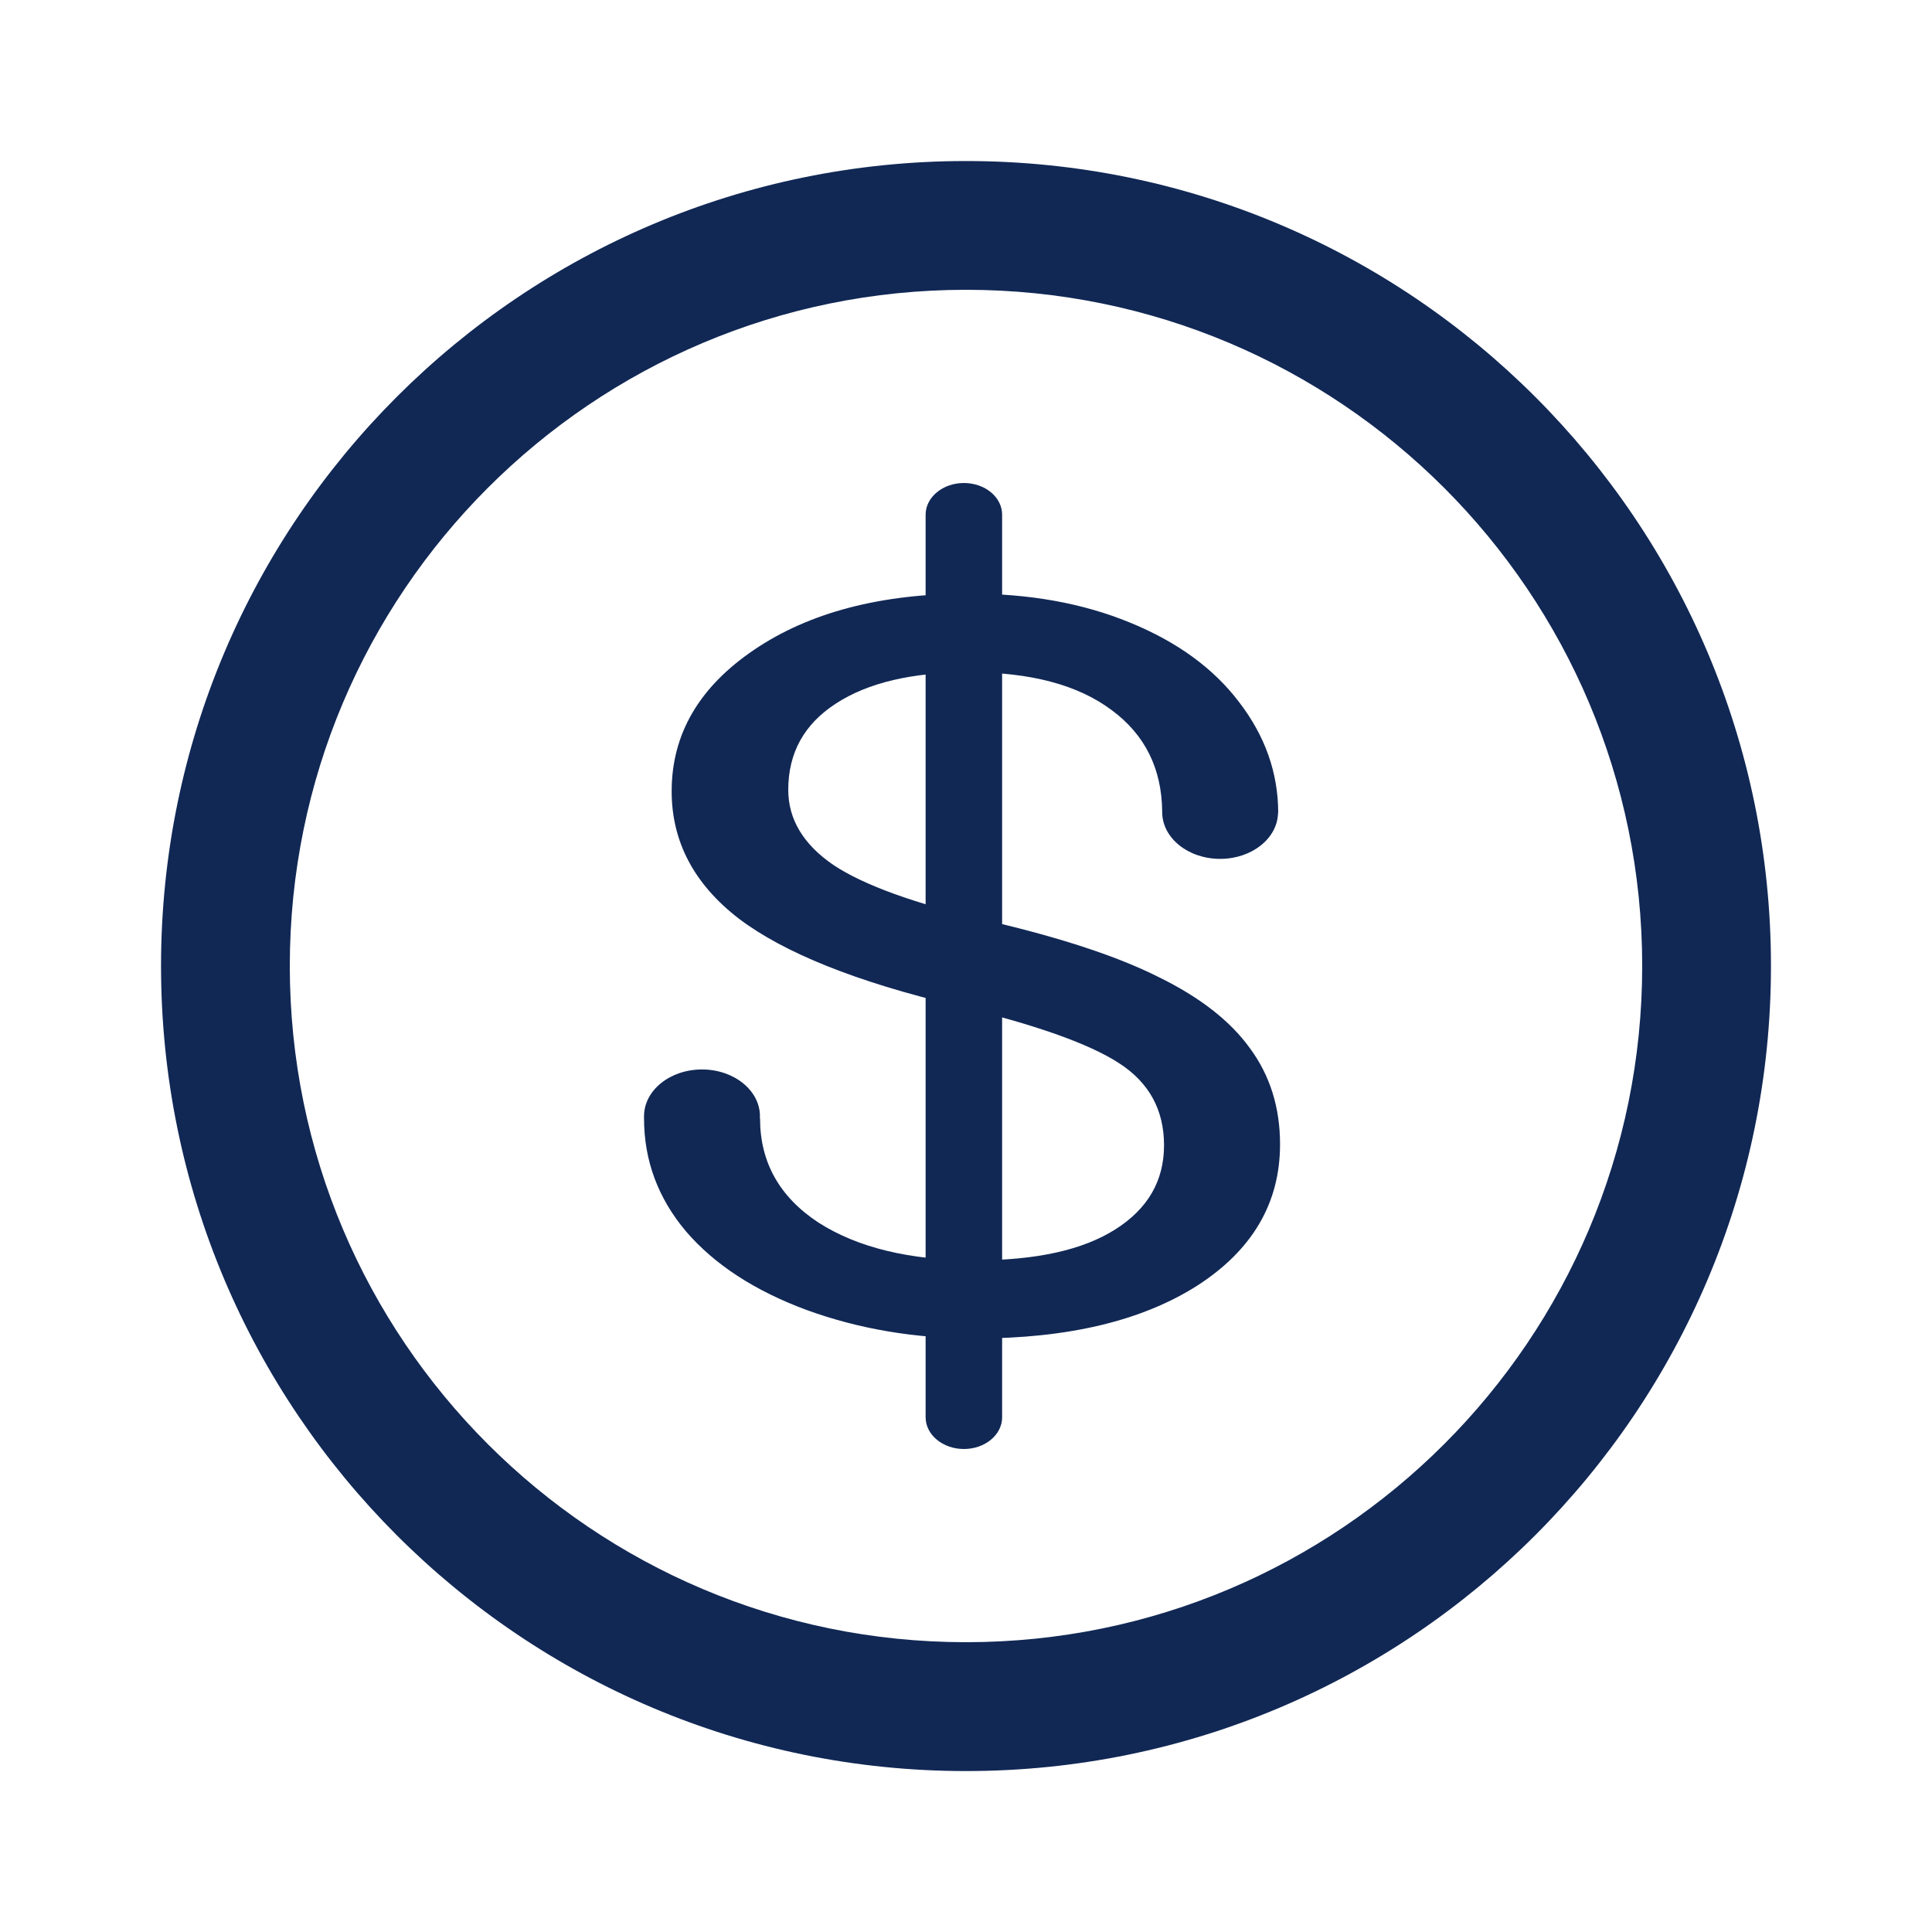
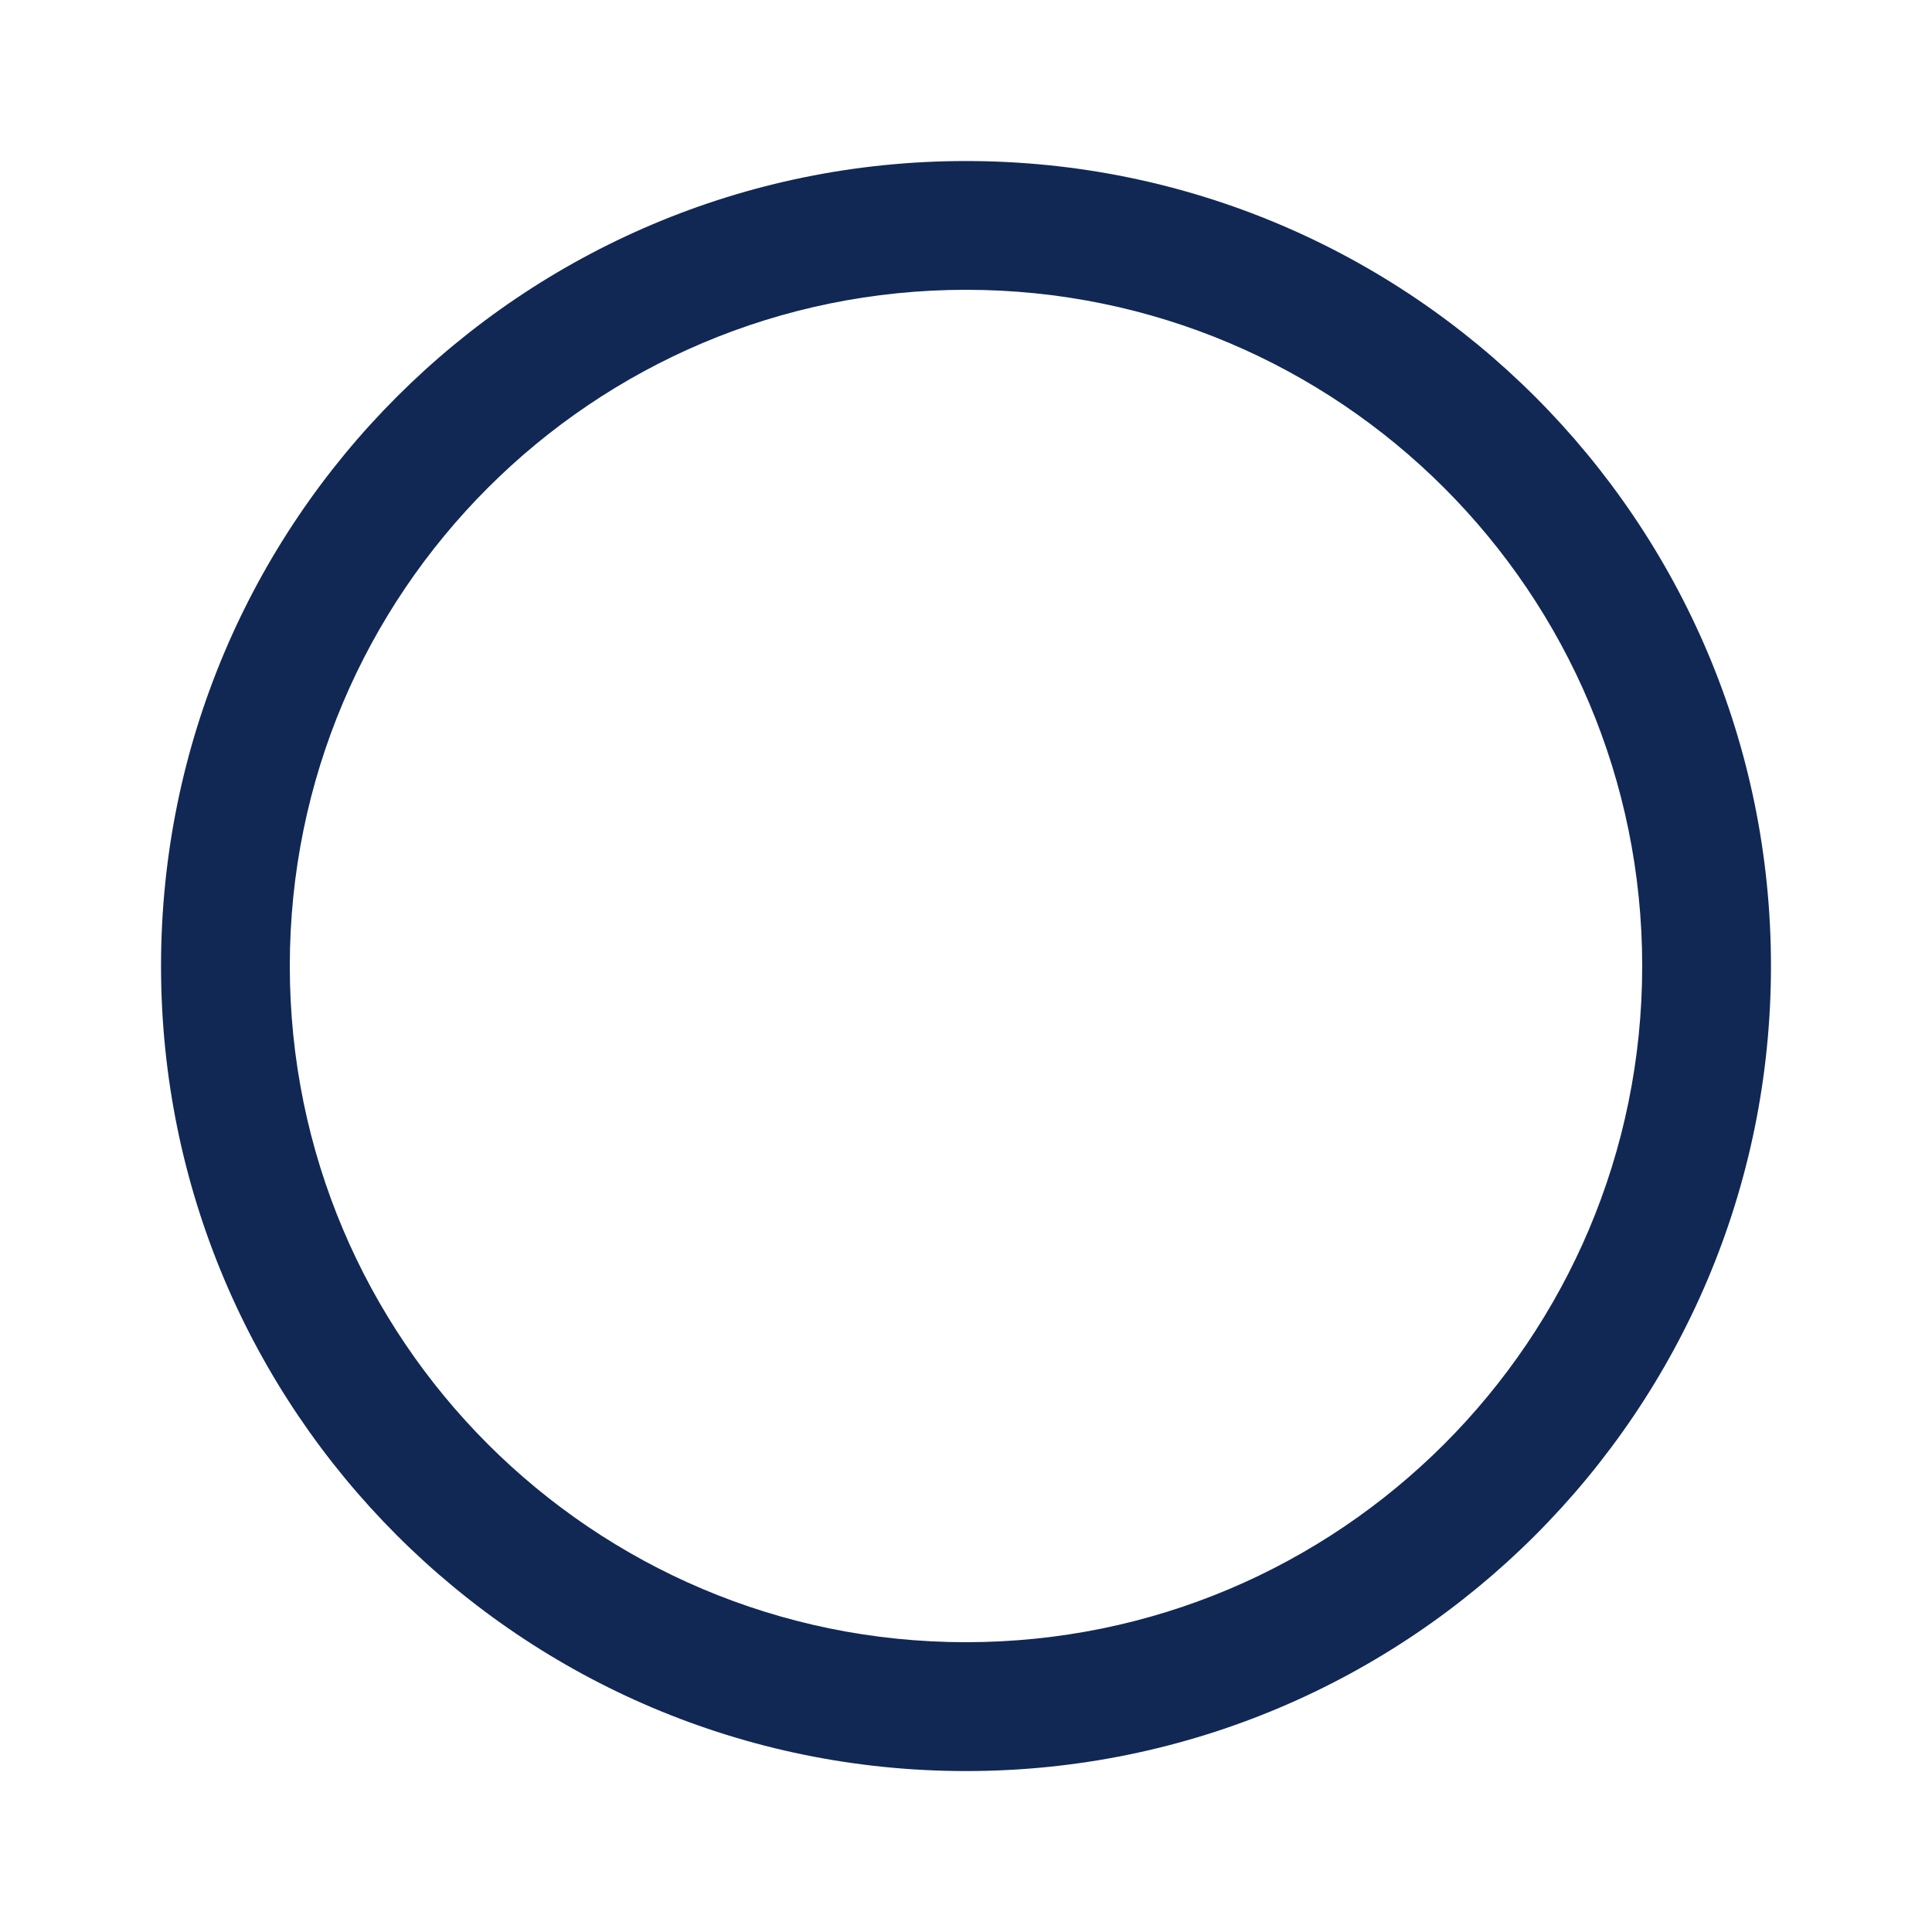
<svg xmlns="http://www.w3.org/2000/svg" width="20" height="20" viewBox="0 0 20 20" fill="none">
-   <path fill-rule="evenodd" clip-rule="evenodd" d="M9.89 10.408C8.865 10.164 8.119 9.865 7.65 9.511C7.185 9.153 6.953 8.713 6.953 8.191C6.953 7.6 7.237 7.112 7.806 6.727C8.378 6.339 9.121 6.145 10.033 6.145C10.656 6.145 11.209 6.244 11.695 6.444C12.184 6.643 12.562 6.918 12.827 7.268C13.097 7.619 13.232 8.002 13.232 8.418H13.23C13.223 8.68 12.958 8.891 12.631 8.891C12.299 8.891 12.031 8.674 12.031 8.407C12.031 8.405 12.031 8.402 12.031 8.4C12.026 7.955 11.852 7.605 11.508 7.351C11.16 7.09 10.668 6.959 10.033 6.959C9.444 6.959 8.984 7.067 8.652 7.284C8.324 7.497 8.16 7.794 8.16 8.176C8.16 8.481 8.316 8.741 8.627 8.954C8.942 9.164 9.475 9.356 10.226 9.531C10.981 9.707 11.57 9.901 11.993 10.114C12.421 10.323 12.736 10.569 12.939 10.851C13.147 11.133 13.251 11.464 13.251 11.846C13.251 12.454 12.964 12.942 12.392 13.31C11.819 13.674 11.054 13.856 10.095 13.856C9.473 13.856 8.892 13.758 8.353 13.562C7.814 13.363 7.397 13.091 7.102 12.748C6.812 12.404 6.667 12.014 6.667 11.578C6.666 11.57 6.667 11.562 6.667 11.555C6.667 11.288 6.935 11.071 7.267 11.071C7.598 11.071 7.867 11.288 7.867 11.555C7.867 11.562 7.867 11.57 7.866 11.578H7.868C7.868 12.031 8.069 12.39 8.471 12.655C8.878 12.916 9.419 13.047 10.095 13.047C10.726 13.047 11.209 12.94 11.545 12.727C11.882 12.514 12.05 12.224 12.05 11.856C12.05 11.488 11.894 11.205 11.583 11.005C11.272 10.803 10.707 10.603 9.89 10.408Z" fill="#112855" />
-   <path fill-rule="evenodd" clip-rule="evenodd" d="M9.978 5C10.197 5 10.374 5.147 10.374 5.328V14.672C10.374 14.853 10.197 15 9.978 15C9.76 15 9.582 14.853 9.582 14.672V5.328C9.582 5.147 9.76 5 9.978 5Z" fill="#112855" />
  <path fill-rule="evenodd" clip-rule="evenodd" d="M10 17C13.866 17 17 13.866 17 10C17 6.134 13.866 3 10 3C6.134 3 3 6.134 3 10C3 13.866 6.134 17 10 17ZM10 18.334C14.602 18.334 18.333 14.603 18.333 10C18.333 5.398 14.602 1.667 10 1.667C5.398 1.667 1.667 5.398 1.667 10C1.667 14.603 5.398 18.334 10 18.334Z" fill="#112855" />
</svg>